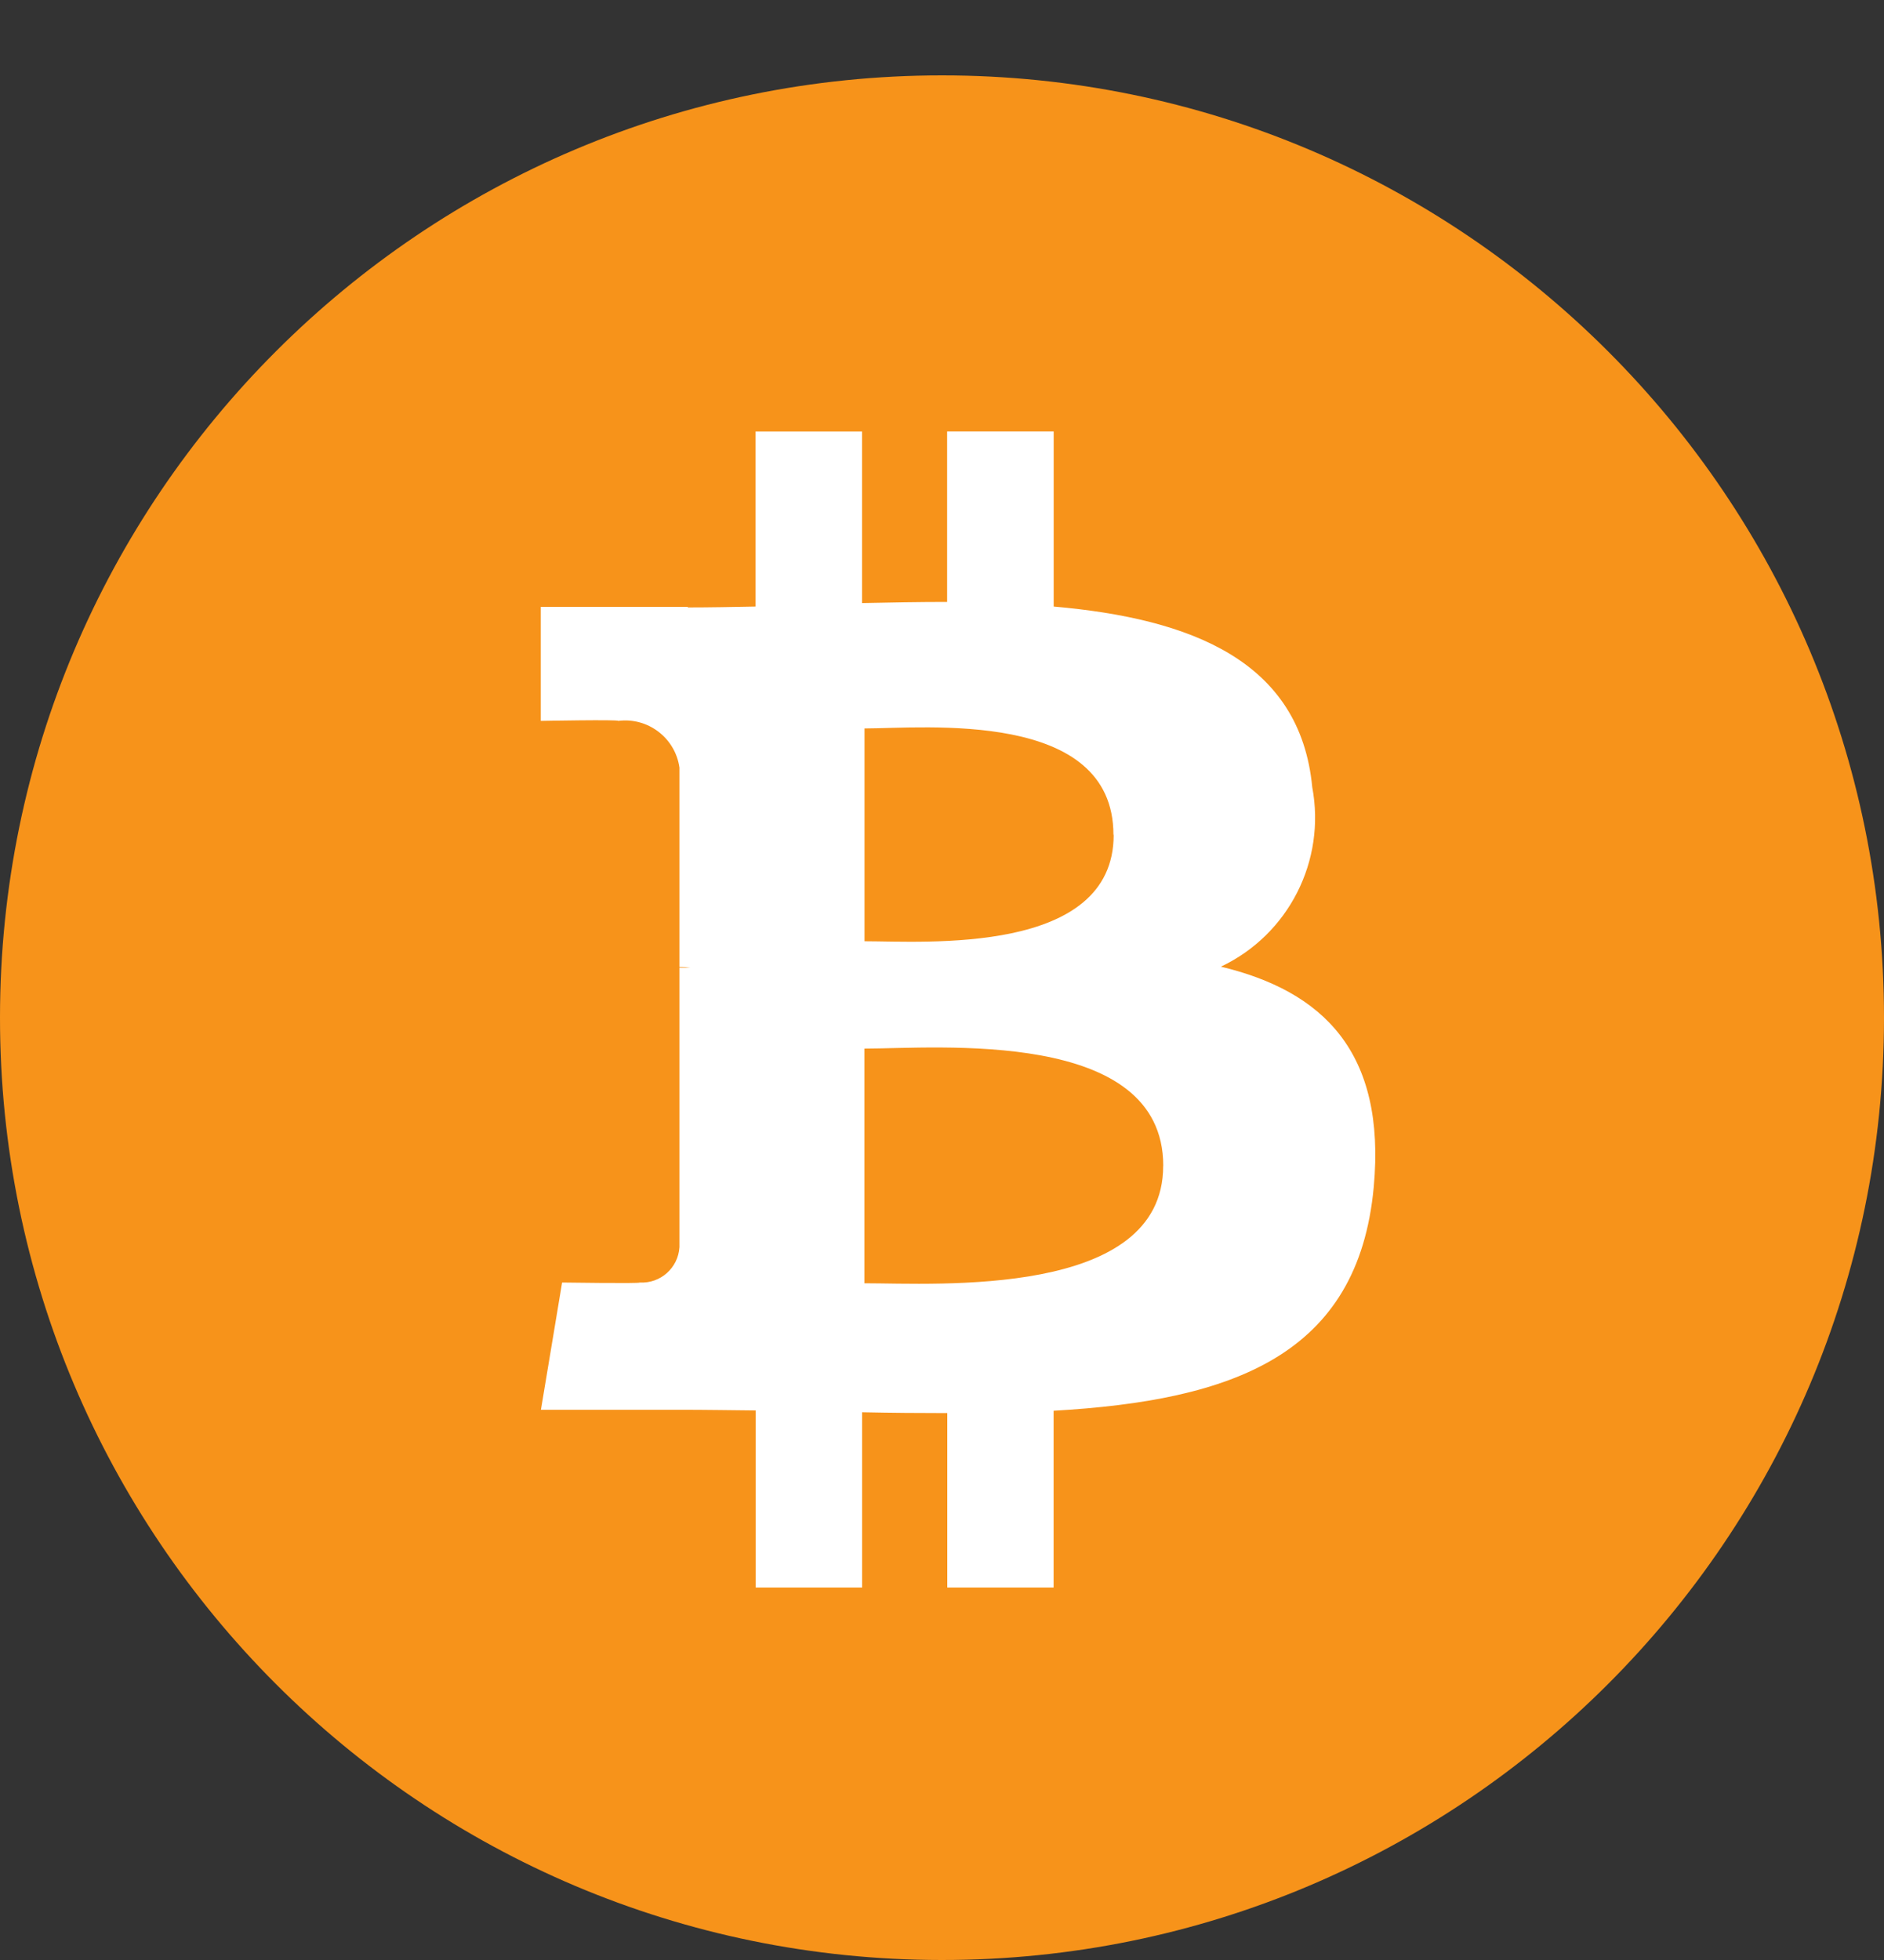
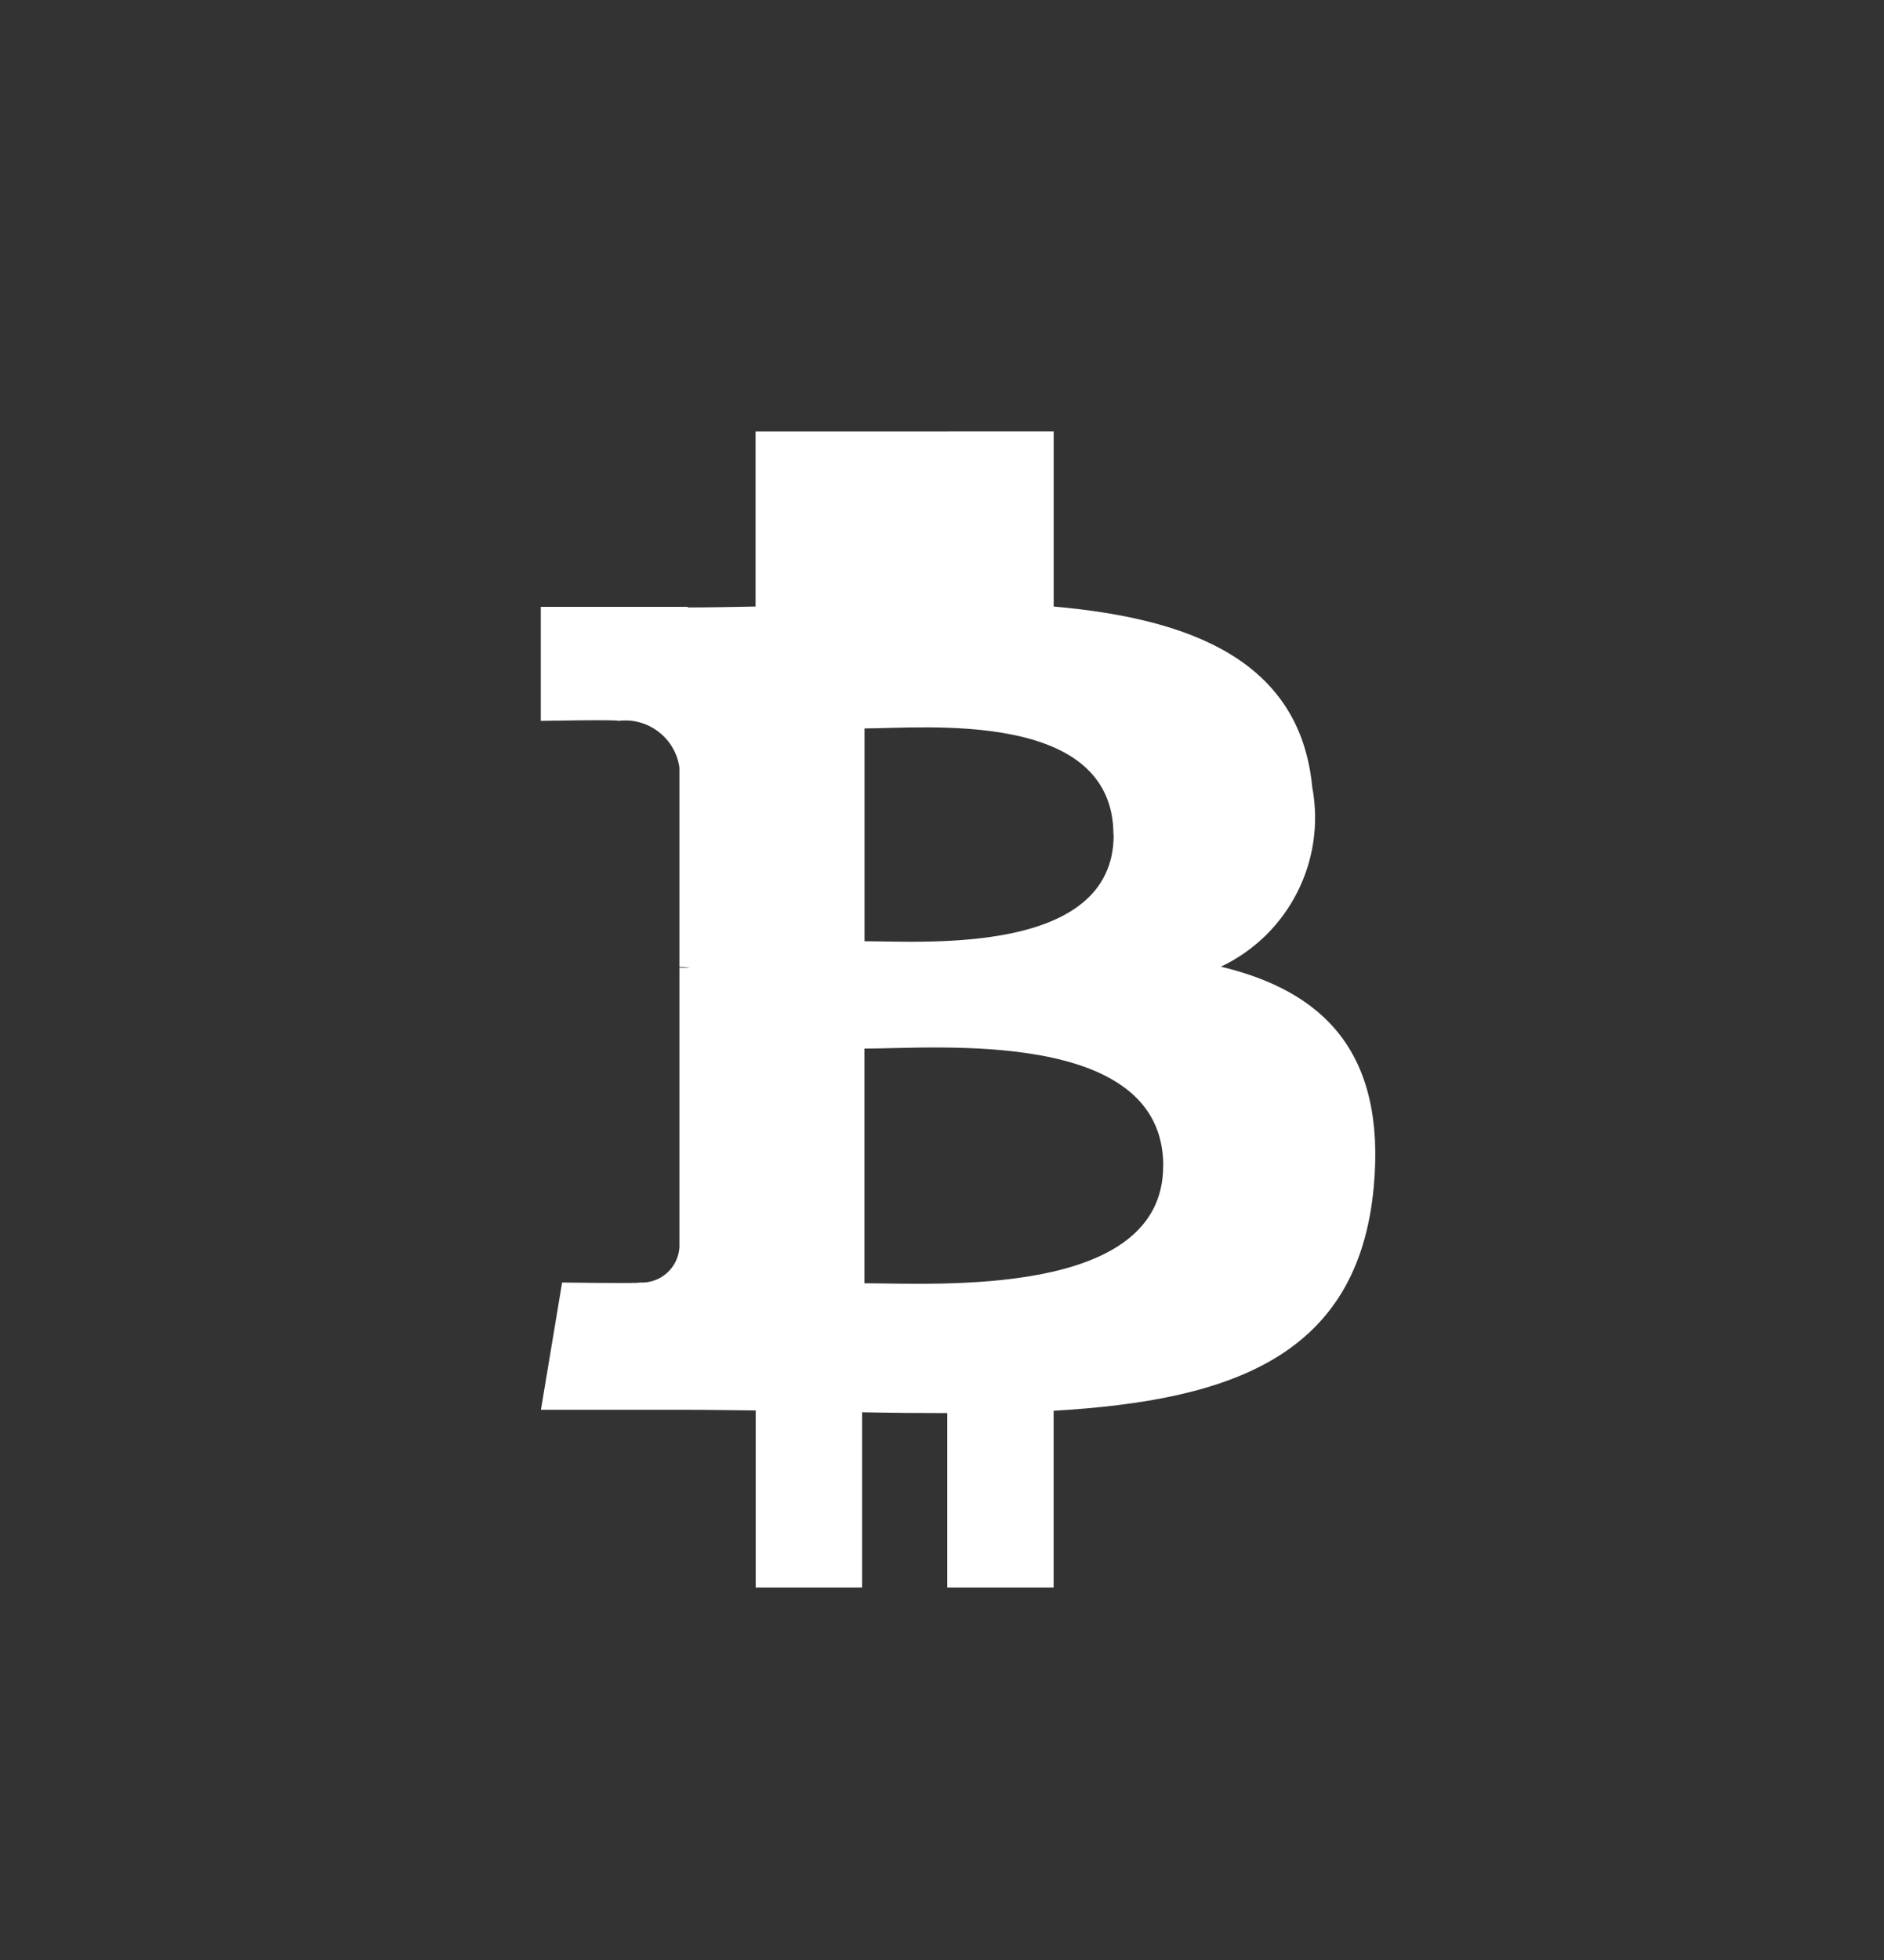
<svg xmlns="http://www.w3.org/2000/svg" width="25" height="26" viewBox="0 0 25 26" fill="none">
  <rect x="0" y="0" width="25" height="26" fill="#333333" stroke="none" />
-   <path d="M25 13.505C24.997 20.409 19.398 26.003 12.495 26C5.591 25.997 -0.003 20.399 9.37326e-07 13.495C0.003 6.593 5.597 1.001 12.499 1C19.403 0.999 24.999 6.596 25 13.5V13.505Z" fill="#F7931A" />
-   <path d="M14.778 11.075C14.778 12.673 12.27 12.486 11.472 12.486V9.663C12.27 9.662 14.775 9.408 14.775 11.074L14.778 11.075ZM15.435 15.467C15.435 17.222 12.43 17.023 11.471 17.023V13.91C12.43 13.91 15.436 13.634 15.436 15.465L15.435 15.467ZM17.413 10.442C17.253 8.767 15.807 8.206 13.982 8.046V5.723H12.568V7.985C12.197 7.985 11.816 7.992 11.439 8V5.724H10.026V8.046C9.72 8.052 9.419 8.058 9.126 8.058V8.05H7.176V9.563C7.176 9.563 8.22 9.543 8.203 9.563C8.597 9.512 8.96 9.788 9.016 10.182V12.827C9.065 12.827 9.116 12.83 9.165 12.837H9.016V16.544C8.999 16.82 8.763 17.029 8.488 17.013H8.487C8.505 17.028 7.459 17.013 7.459 17.013L7.178 18.701H9.018C9.361 18.701 9.697 18.707 10.028 18.71V21.059H11.44V18.734C11.828 18.742 12.203 18.745 12.57 18.745V21.059H13.981V18.714C16.361 18.578 18.022 17.979 18.229 15.747C18.395 13.949 17.549 13.147 16.201 12.823C17.099 12.398 17.597 11.419 17.413 10.442Z" fill="white" />
+   <path d="M14.778 11.075C14.778 12.673 12.27 12.486 11.472 12.486V9.663C12.27 9.662 14.775 9.408 14.775 11.074L14.778 11.075ZM15.435 15.467C15.435 17.222 12.43 17.023 11.471 17.023V13.91C12.43 13.91 15.436 13.634 15.436 15.465L15.435 15.467ZM17.413 10.442C17.253 8.767 15.807 8.206 13.982 8.046V5.723H12.568V7.985V5.724H10.026V8.046C9.72 8.052 9.419 8.058 9.126 8.058V8.05H7.176V9.563C7.176 9.563 8.22 9.543 8.203 9.563C8.597 9.512 8.96 9.788 9.016 10.182V12.827C9.065 12.827 9.116 12.83 9.165 12.837H9.016V16.544C8.999 16.82 8.763 17.029 8.488 17.013H8.487C8.505 17.028 7.459 17.013 7.459 17.013L7.178 18.701H9.018C9.361 18.701 9.697 18.707 10.028 18.71V21.059H11.44V18.734C11.828 18.742 12.203 18.745 12.57 18.745V21.059H13.981V18.714C16.361 18.578 18.022 17.979 18.229 15.747C18.395 13.949 17.549 13.147 16.201 12.823C17.099 12.398 17.597 11.419 17.413 10.442Z" fill="white" />
</svg>